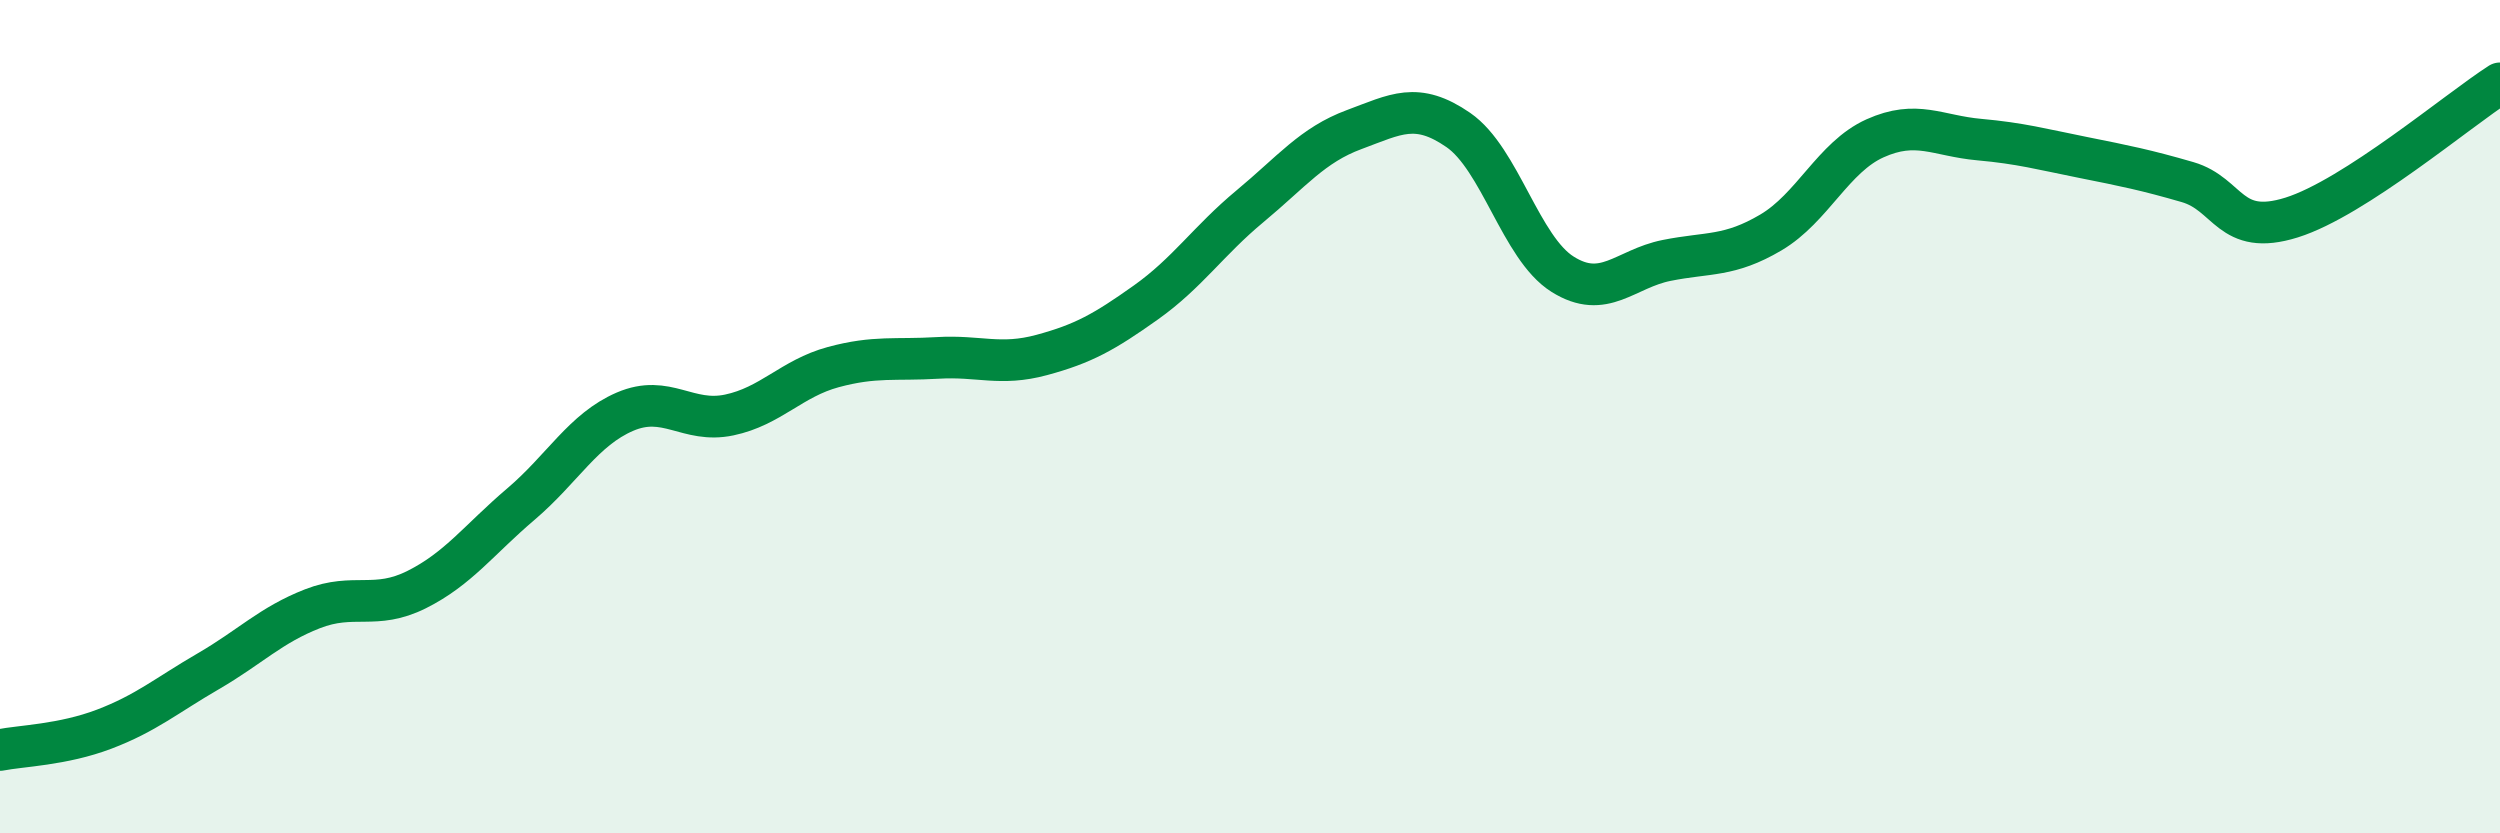
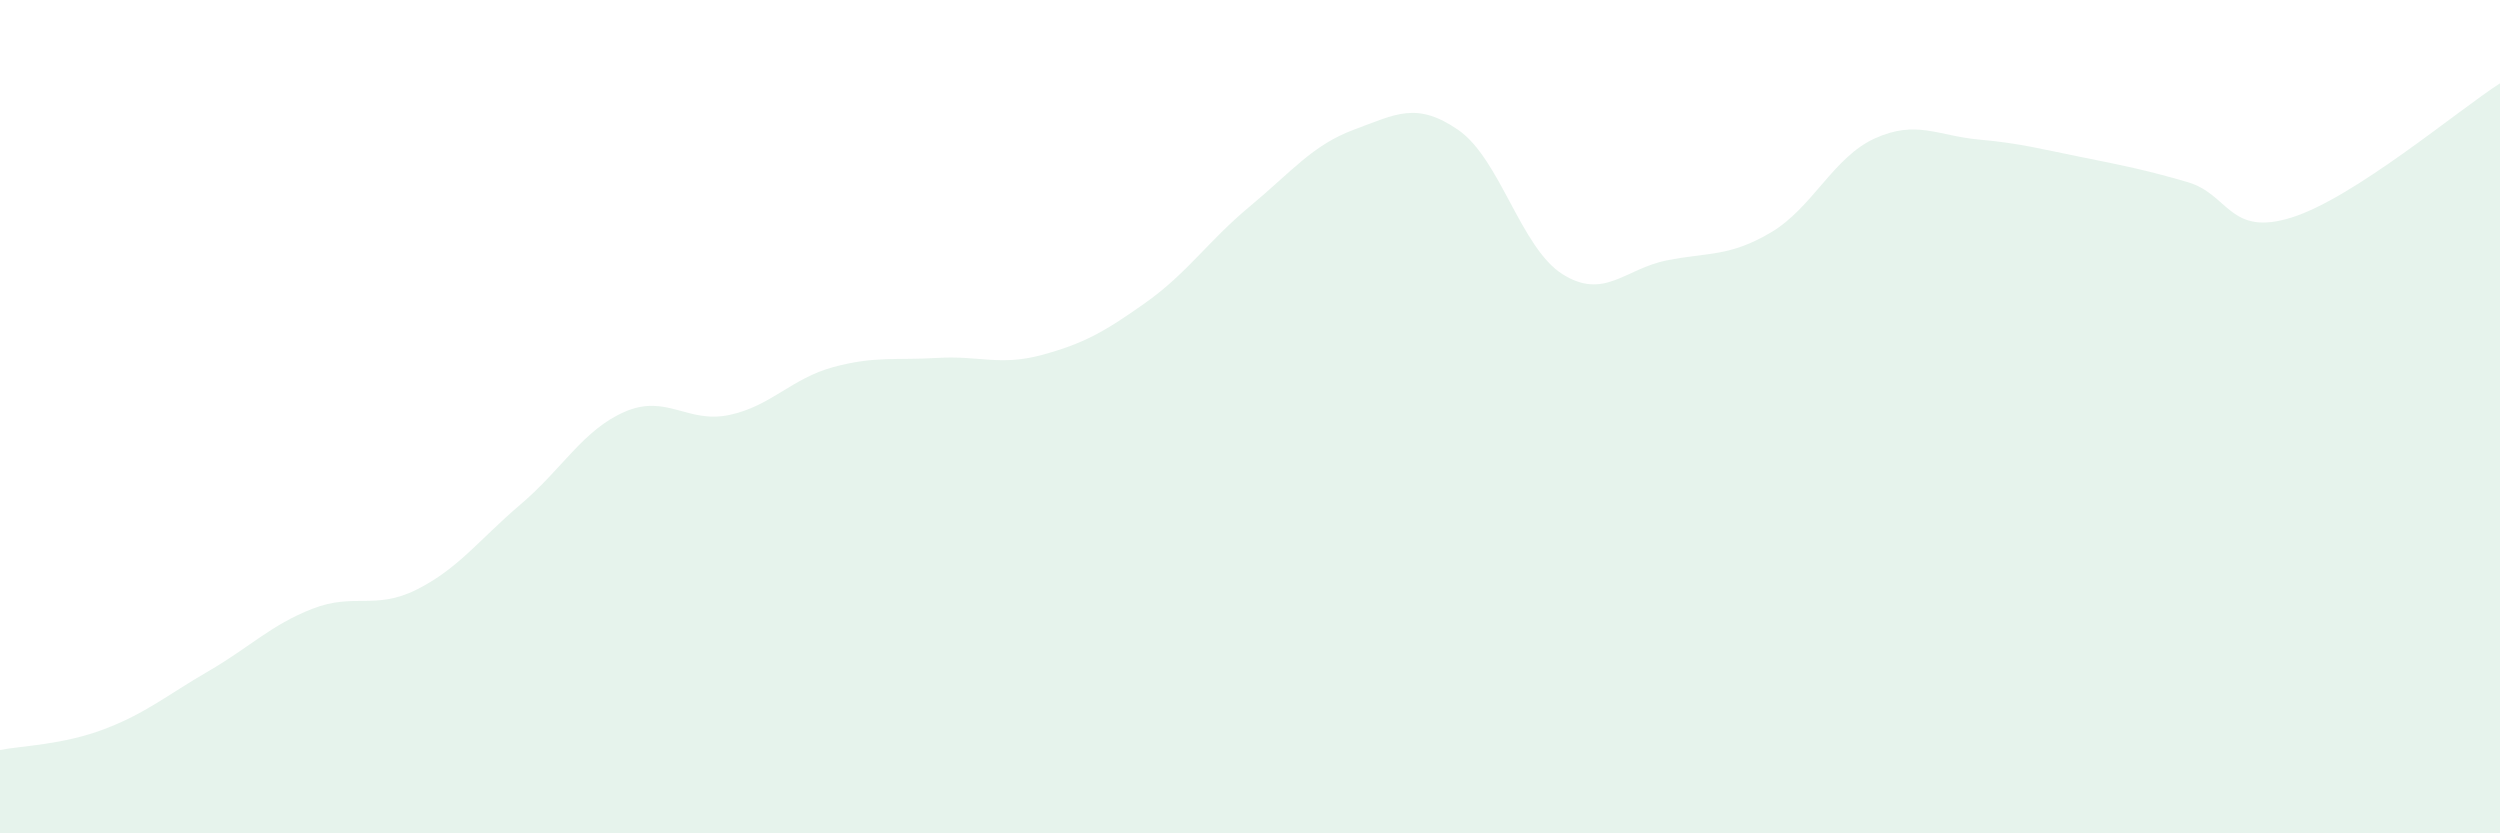
<svg xmlns="http://www.w3.org/2000/svg" width="60" height="20" viewBox="0 0 60 20">
  <path d="M 0,18 C 0.5,17.9 1.5,17.88 2.5,17.5 C 3.5,17.12 4,16.69 5,16.11 C 6,15.53 6.5,15 7.5,14.61 C 8.5,14.22 9,14.65 10,14.15 C 11,13.65 11.5,12.95 12.5,12.1 C 13.5,11.25 14,10.31 15,9.88 C 16,9.45 16.5,10.17 17.5,9.96 C 18.5,9.75 19,9.08 20,8.81 C 21,8.54 21.5,8.65 22.5,8.59 C 23.5,8.53 24,8.79 25,8.52 C 26,8.25 26.5,7.97 27.5,7.26 C 28.5,6.55 29,5.78 30,4.95 C 31,4.12 31.5,3.48 32.5,3.11 C 33.5,2.74 34,2.43 35,3.12 C 36,3.81 36.5,5.95 37.5,6.58 C 38.5,7.21 39,6.45 40,6.25 C 41,6.05 41.5,6.17 42.5,5.58 C 43.5,4.99 44,3.77 45,3.32 C 46,2.87 46.5,3.26 47.5,3.35 C 48.5,3.44 49,3.58 50,3.78 C 51,3.98 51.5,4.08 52.5,4.37 C 53.5,4.66 53.5,5.69 55,5.22 C 56.5,4.75 59,2.64 60,2L60 20L0 20Z" fill="#008740" opacity="0.1" stroke-linecap="round" stroke-linejoin="round" />
-   <path d="M 0,18 C 0.5,17.9 1.5,17.88 2.5,17.5 C 3.5,17.12 4,16.69 5,16.11 C 6,15.53 6.5,15 7.5,14.61 C 8.5,14.22 9,14.65 10,14.15 C 11,13.65 11.5,12.95 12.5,12.1 C 13.5,11.25 14,10.31 15,9.88 C 16,9.45 16.5,10.17 17.5,9.96 C 18.5,9.75 19,9.08 20,8.81 C 21,8.54 21.5,8.65 22.5,8.59 C 23.5,8.53 24,8.79 25,8.52 C 26,8.25 26.5,7.97 27.5,7.26 C 28.5,6.55 29,5.78 30,4.95 C 31,4.12 31.5,3.48 32.5,3.11 C 33.5,2.74 34,2.43 35,3.12 C 36,3.81 36.5,5.95 37.5,6.58 C 38.5,7.21 39,6.45 40,6.25 C 41,6.05 41.5,6.17 42.5,5.58 C 43.5,4.99 44,3.77 45,3.32 C 46,2.87 46.5,3.26 47.5,3.35 C 48.5,3.44 49,3.58 50,3.78 C 51,3.98 51.5,4.08 52.5,4.37 C 53.5,4.66 53.5,5.69 55,5.22 C 56.5,4.75 59,2.64 60,2" stroke="#008740" stroke-width="1" fill="none" stroke-linecap="round" stroke-linejoin="round" />
</svg>